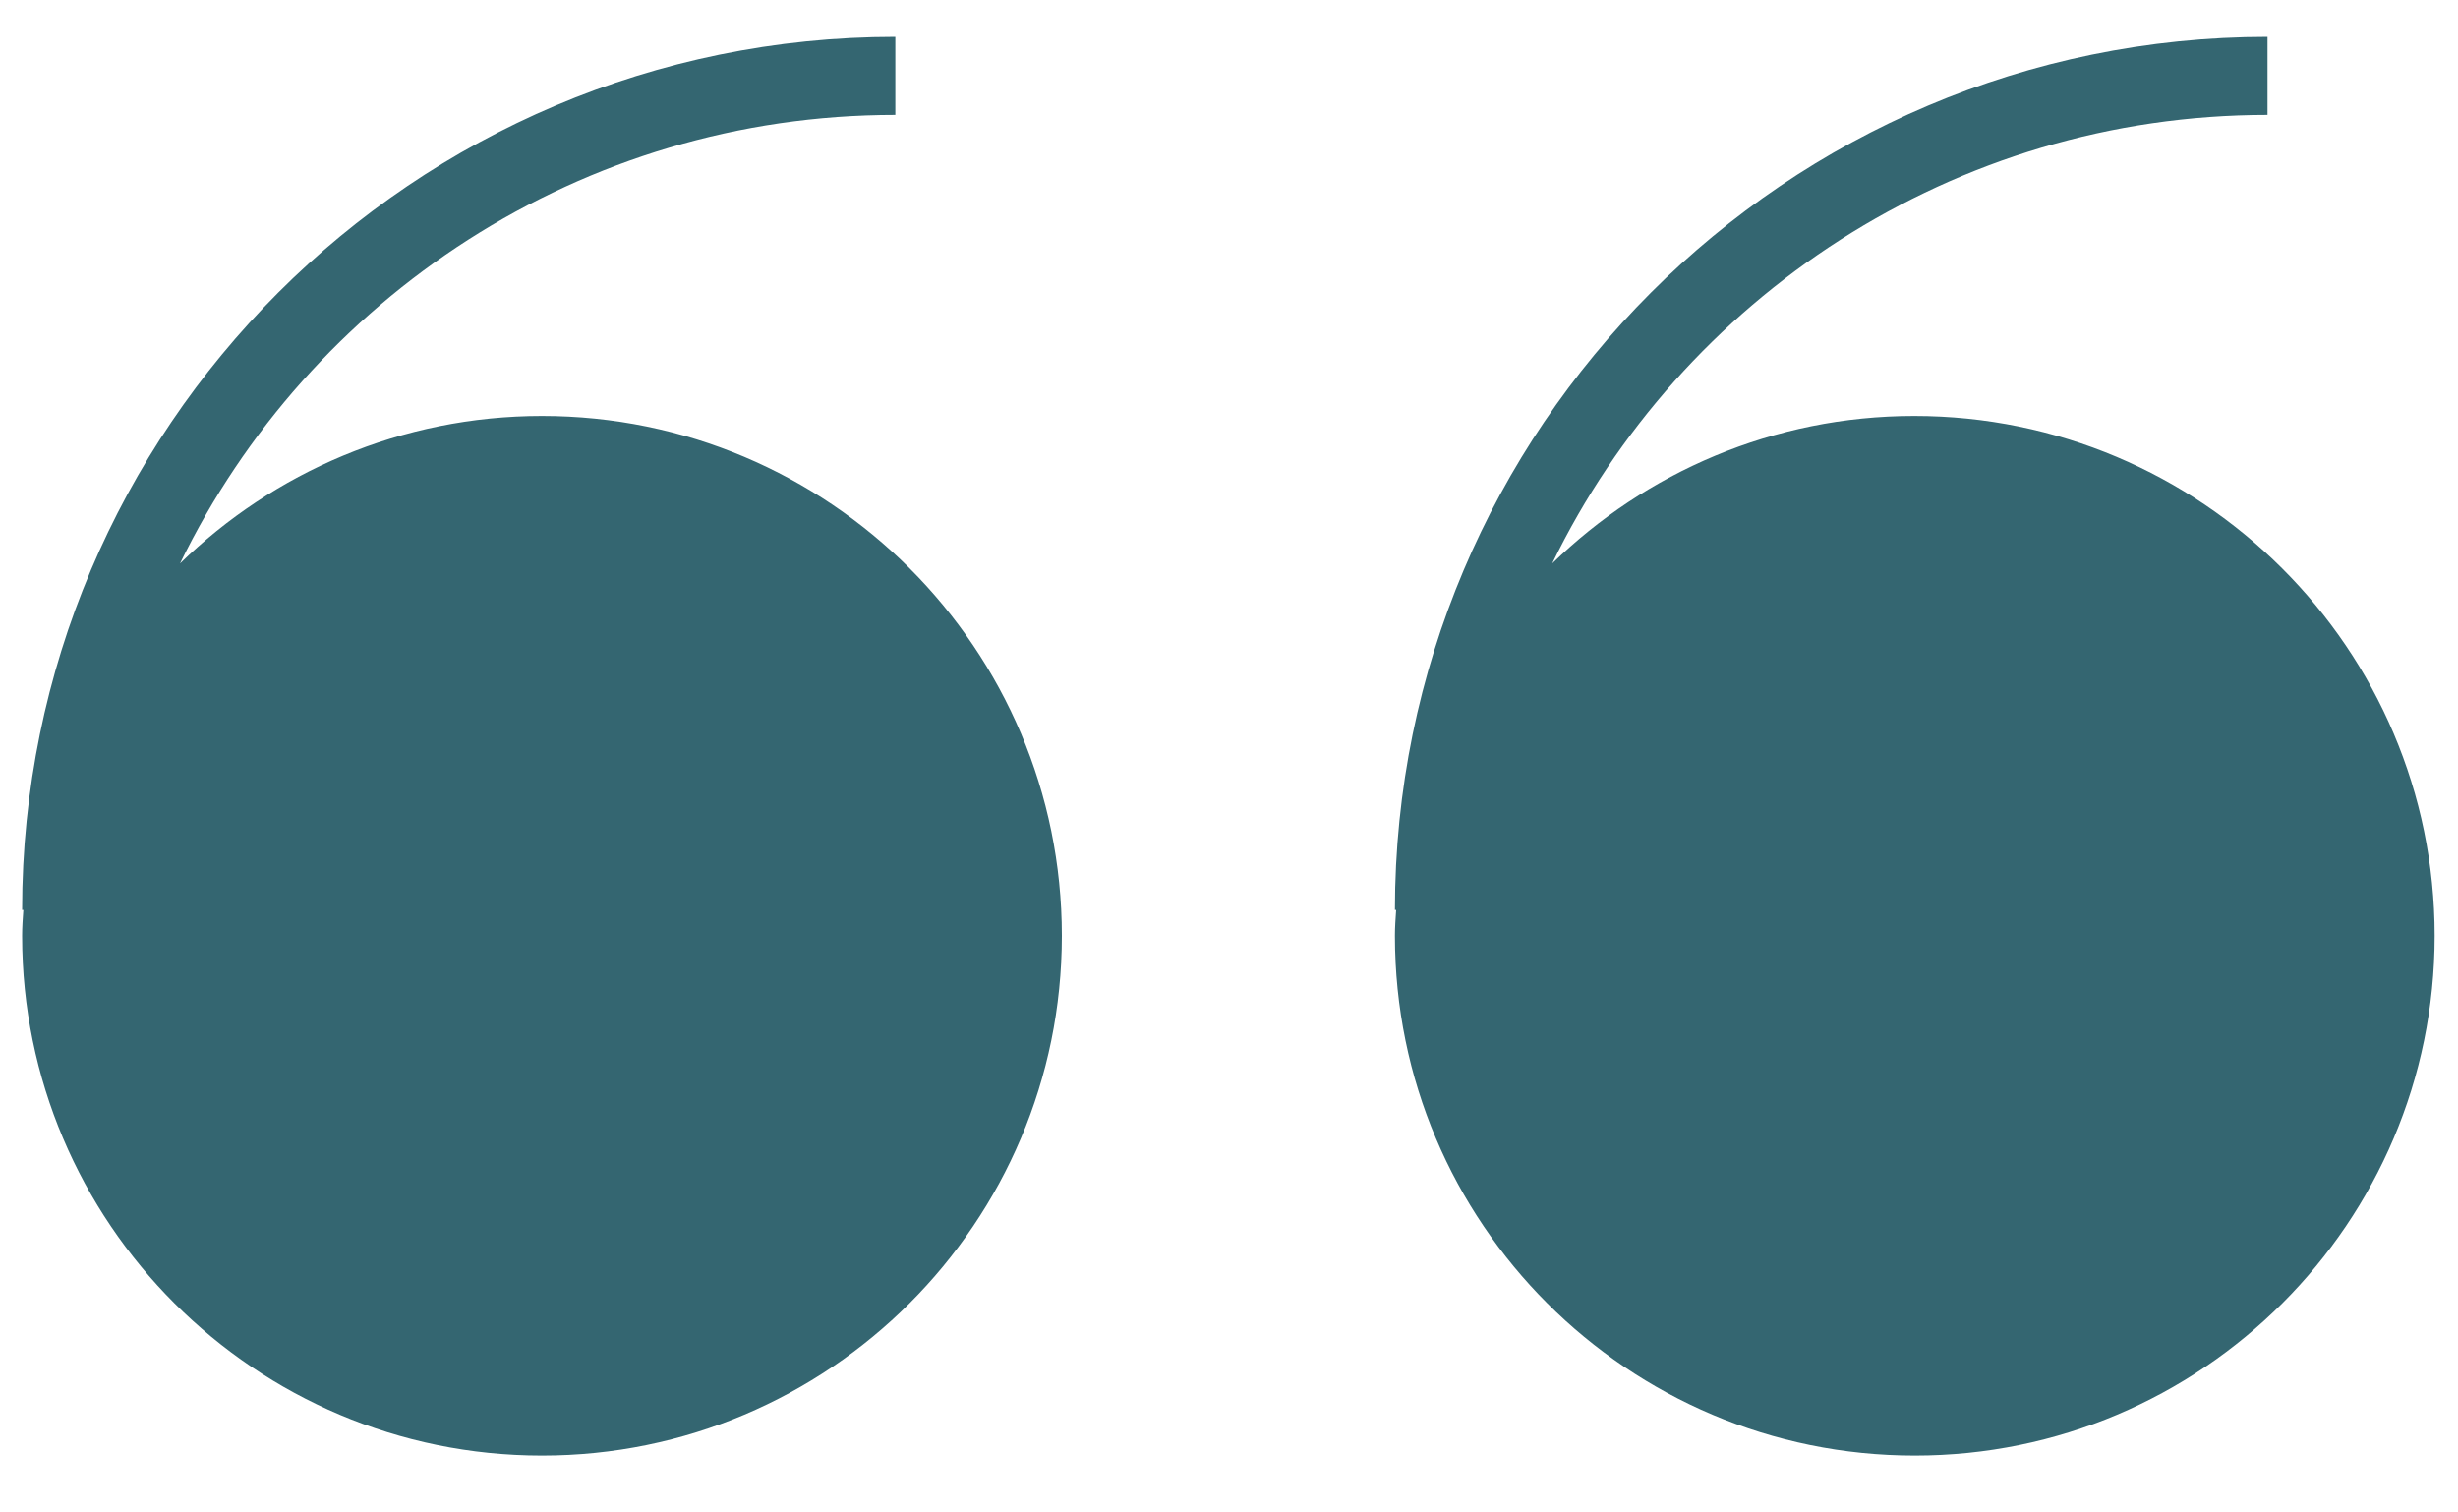
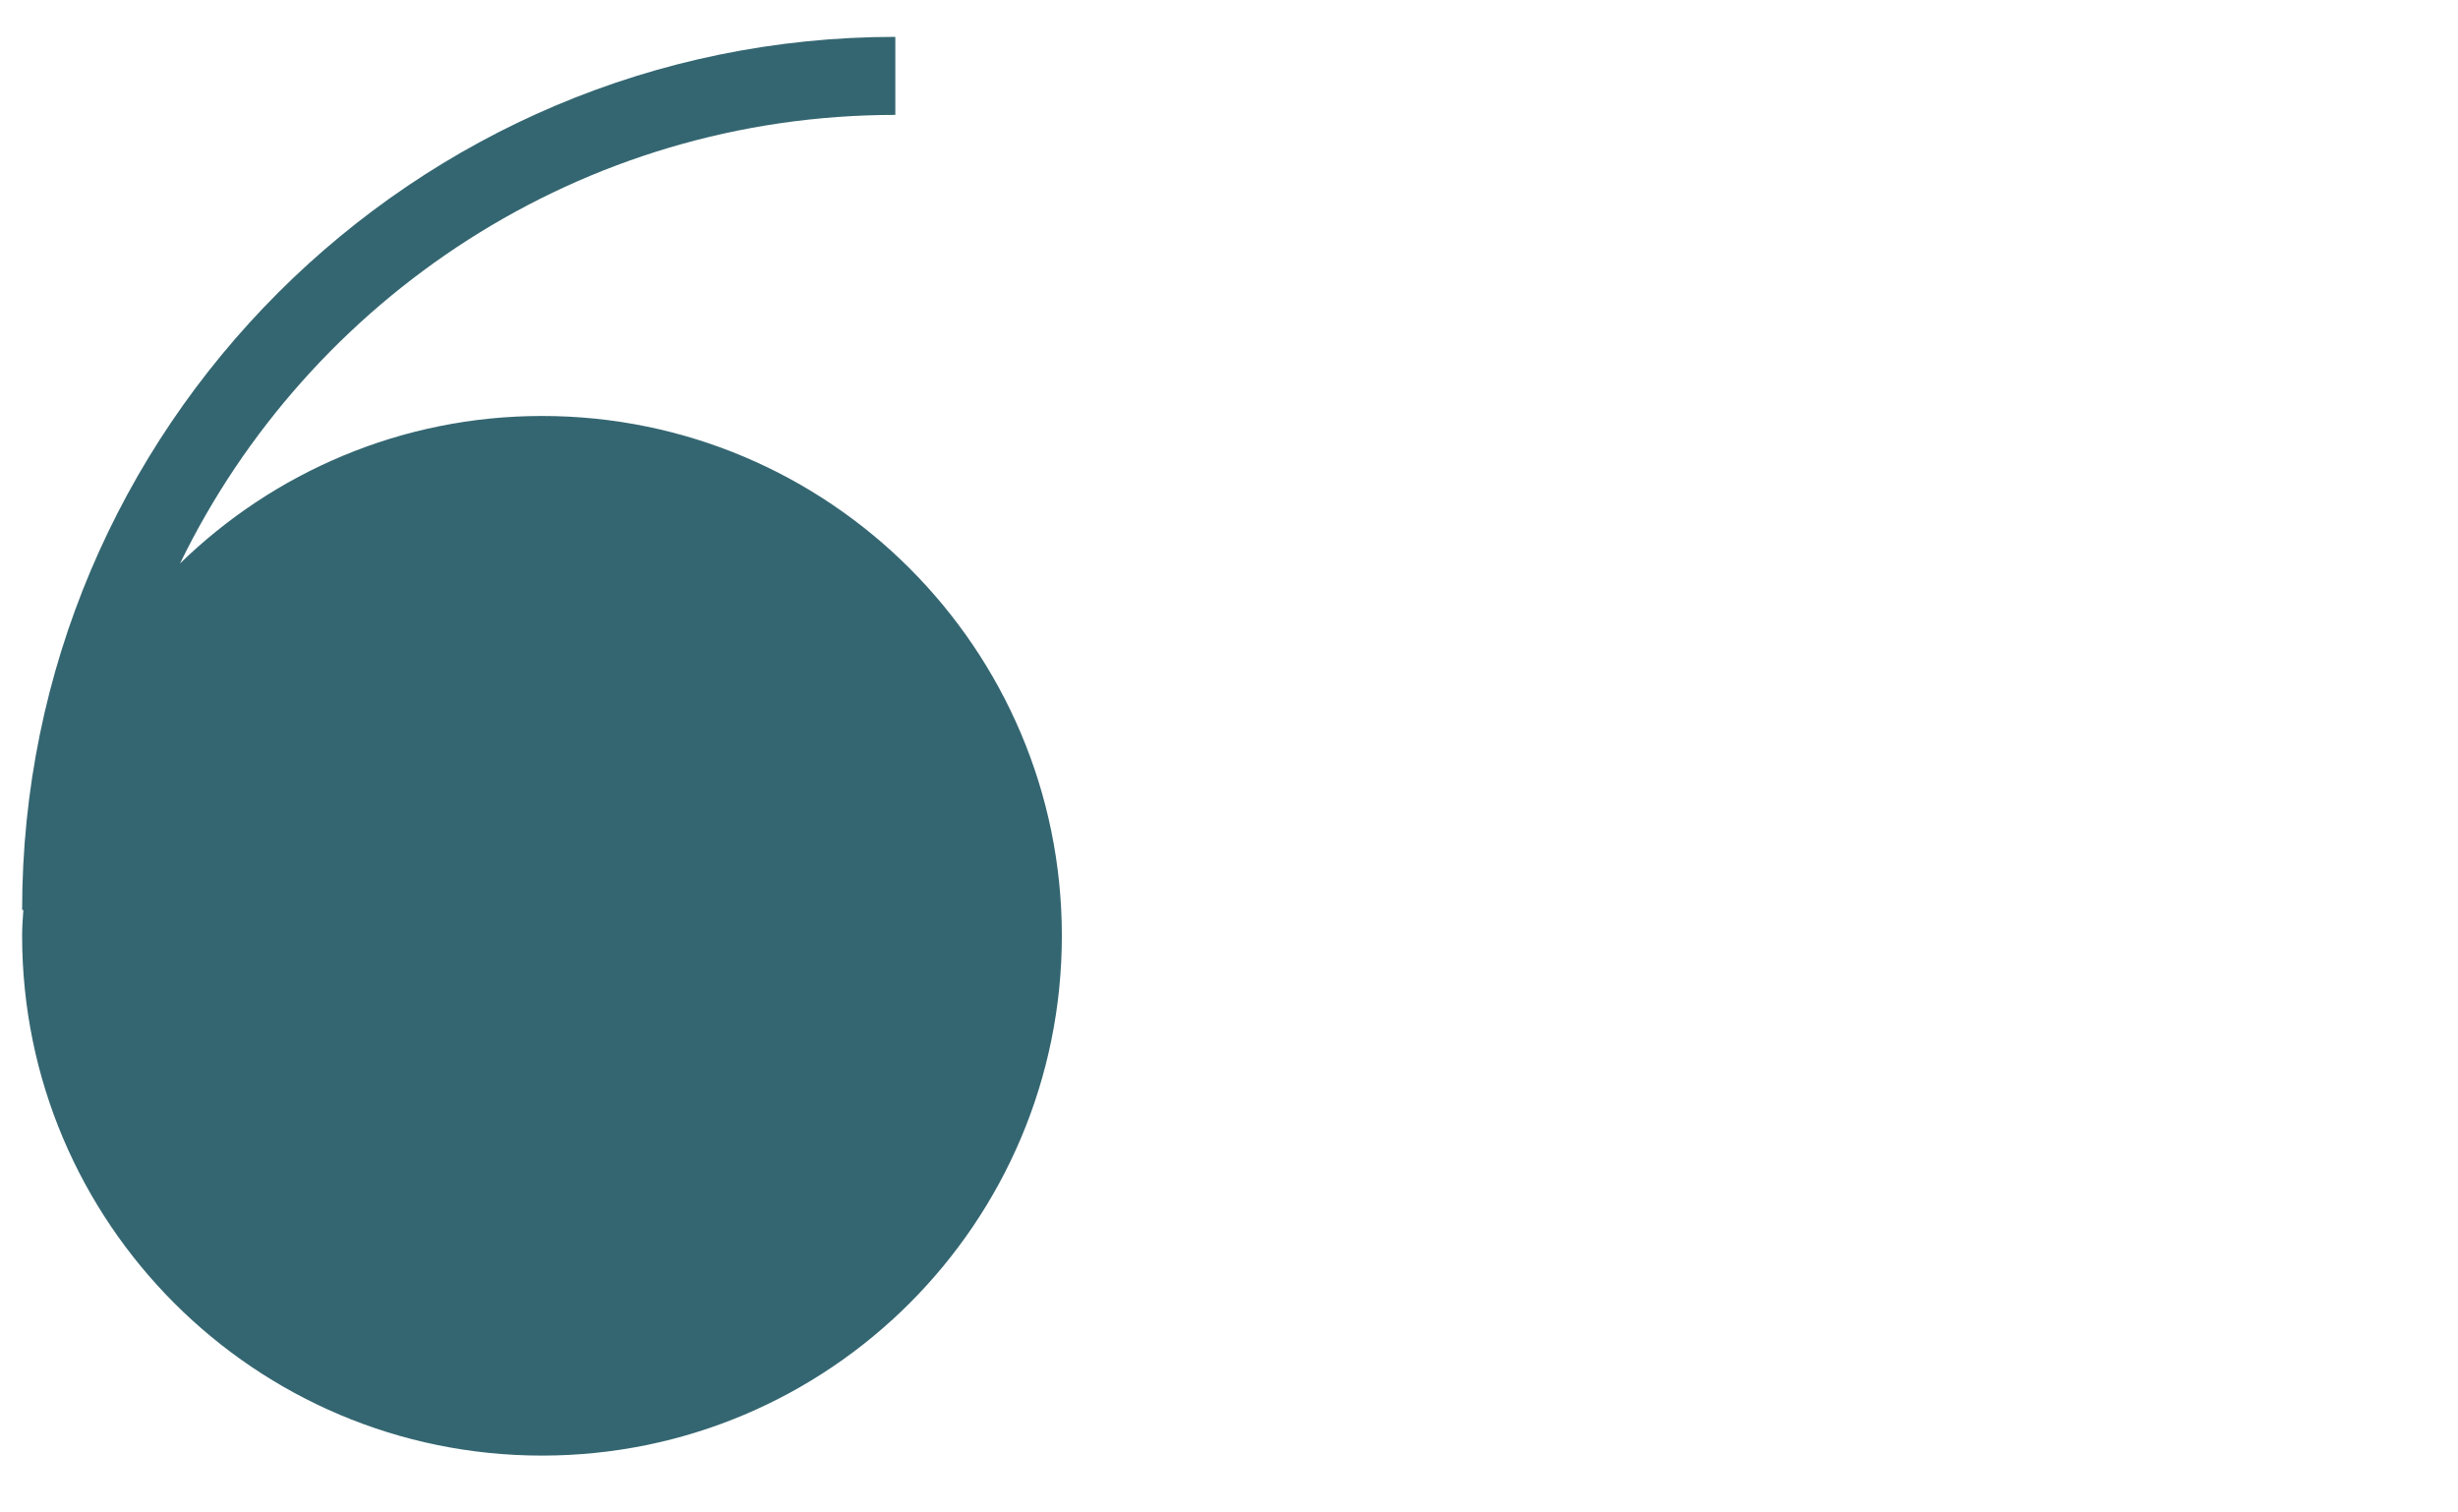
<svg xmlns="http://www.w3.org/2000/svg" version="1.1" id="Capa_1" x="0px" y="0px" viewBox="0 0 400 246" style="enable-background:new 0 0 400 246;" xml:space="preserve">
  <style type="text/css">
	.st0{fill:#346671;}
</style>
  <g>
    <path class="st0" d="M88.2,67.7c-22.9,0-43.7,9.2-58.9,24c21-43.2,65.3-73,116.4-73V6C67.3,6,3.6,69.7,3.6,148.1h0.2   c-0.1,1.4-0.2,2.8-0.2,4.2c0,46.7,37.9,84.6,84.6,84.6s84.6-37.9,84.6-84.6S134.9,67.7,88.2,67.7z" />
-     <path class="st0" d="M311.5,67.7c-22.9,0-43.7,9.2-58.9,24c21-43.2,65.3-73,116.4-73V6C290.7,6,227,69.7,227,148.1h0.2   c-0.1,1.4-0.2,2.8-0.2,4.2c0,46.7,37.9,84.6,84.6,84.6s84.6-37.9,84.6-84.6S358.2,67.7,311.5,67.7z" />
  </g>
</svg>